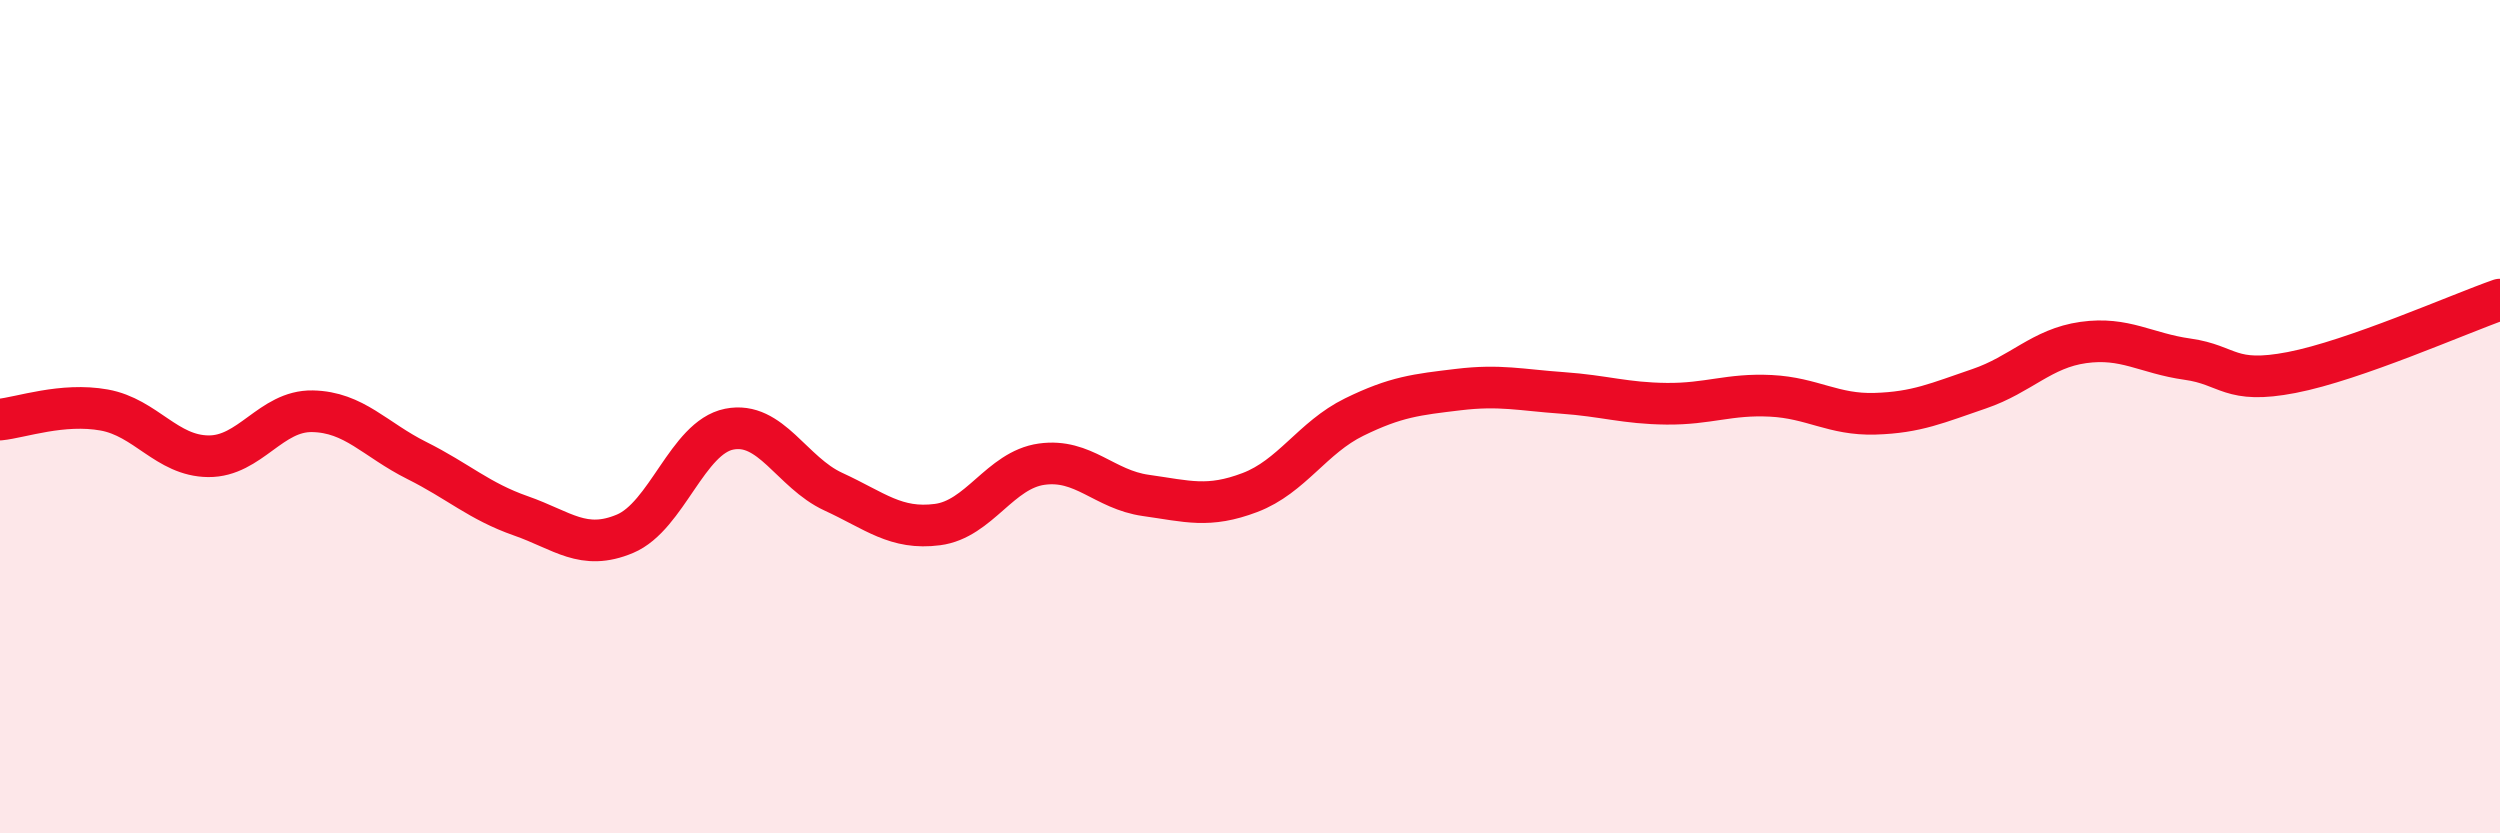
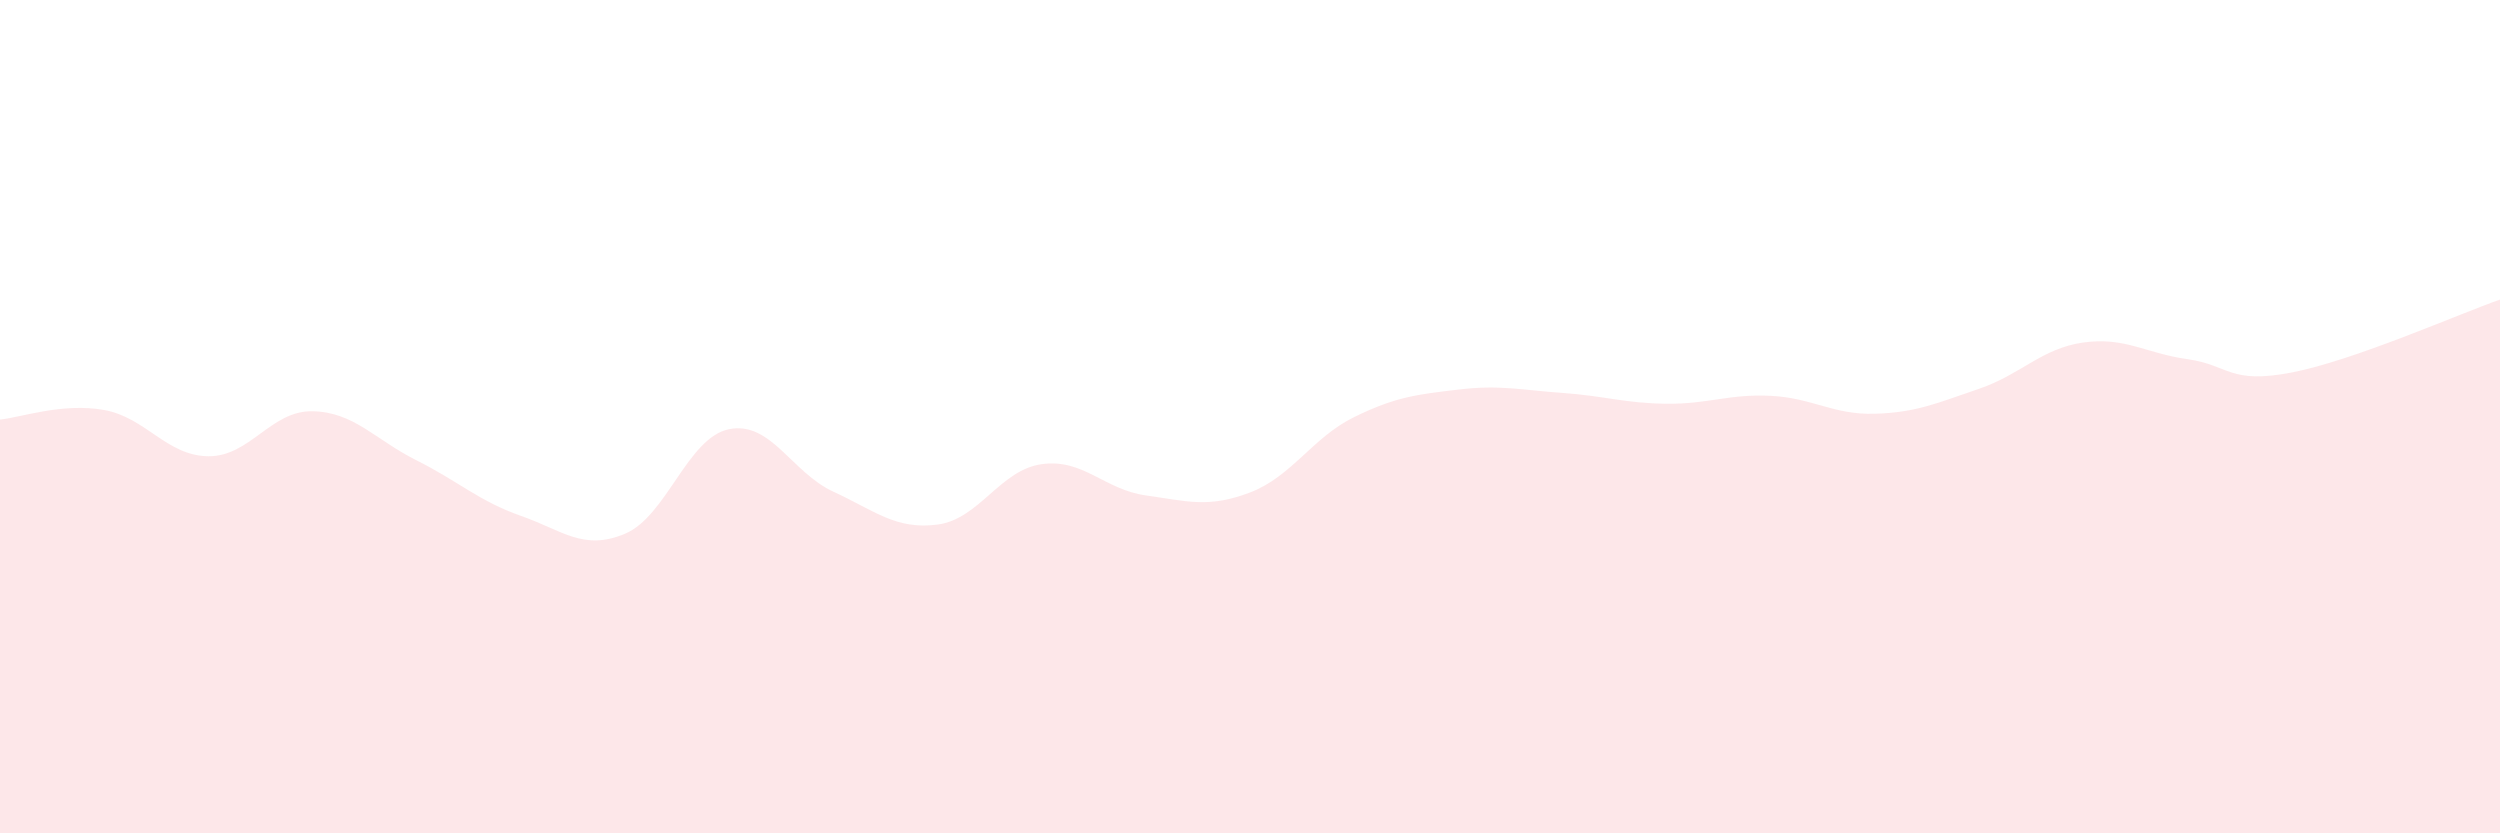
<svg xmlns="http://www.w3.org/2000/svg" width="60" height="20" viewBox="0 0 60 20">
  <path d="M 0,10.07 C 0.5,10.02 1.5,9.66 2.5,9.84 C 3.5,10.02 4,10.94 5,10.95 C 6,10.96 6.5,9.85 7.5,9.87 C 8.5,9.89 9,10.55 10,11.05 C 11,11.55 11.5,12.03 12.5,12.38 C 13.5,12.73 14,13.23 15,12.81 C 16,12.39 16.5,10.5 17.5,10.3 C 18.5,10.1 19,11.34 20,11.8 C 21,12.26 21.5,12.72 22.5,12.59 C 23.5,12.46 24,11.28 25,11.14 C 26,11 26.5,11.75 27.5,11.89 C 28.5,12.03 29,12.2 30,11.82 C 31,11.44 31.5,10.5 32.5,10.01 C 33.5,9.52 34,9.47 35,9.35 C 36,9.23 36.5,9.36 37.5,9.43 C 38.5,9.5 39,9.68 40,9.69 C 41,9.7 41.5,9.45 42.5,9.5 C 43.5,9.55 44,9.96 45,9.93 C 46,9.9 46.5,9.67 47.5,9.33 C 48.5,8.99 49,8.36 50,8.22 C 51,8.08 51.5,8.48 52.5,8.62 C 53.5,8.76 53.5,9.23 55,8.94 C 56.5,8.65 59,7.54 60,7.19L60 20L0 20Z" fill="#EB0A25" opacity="0.1" stroke-linecap="round" stroke-linejoin="round" />
-   <path d="M 0,10.07 C 0.5,10.02 1.5,9.66 2.5,9.84 C 3.5,10.02 4,10.94 5,10.95 C 6,10.96 6.5,9.85 7.5,9.87 C 8.5,9.89 9,10.55 10,11.05 C 11,11.55 11.5,12.03 12.5,12.38 C 13.5,12.73 14,13.23 15,12.81 C 16,12.39 16.5,10.5 17.5,10.3 C 18.5,10.1 19,11.34 20,11.8 C 21,12.26 21.5,12.72 22.5,12.59 C 23.5,12.46 24,11.28 25,11.14 C 26,11 26.5,11.75 27.5,11.89 C 28.5,12.03 29,12.2 30,11.82 C 31,11.44 31.5,10.5 32.5,10.01 C 33.5,9.52 34,9.47 35,9.35 C 36,9.23 36.5,9.36 37.5,9.43 C 38.5,9.5 39,9.68 40,9.69 C 41,9.7 41.5,9.45 42.5,9.5 C 43.5,9.55 44,9.96 45,9.93 C 46,9.9 46.5,9.67 47.5,9.33 C 48.5,8.99 49,8.36 50,8.22 C 51,8.08 51.5,8.48 52.5,8.62 C 53.5,8.76 53.5,9.23 55,8.94 C 56.5,8.65 59,7.54 60,7.19" stroke="#EB0A25" stroke-width="1" fill="none" stroke-linecap="round" stroke-linejoin="round" />
</svg>